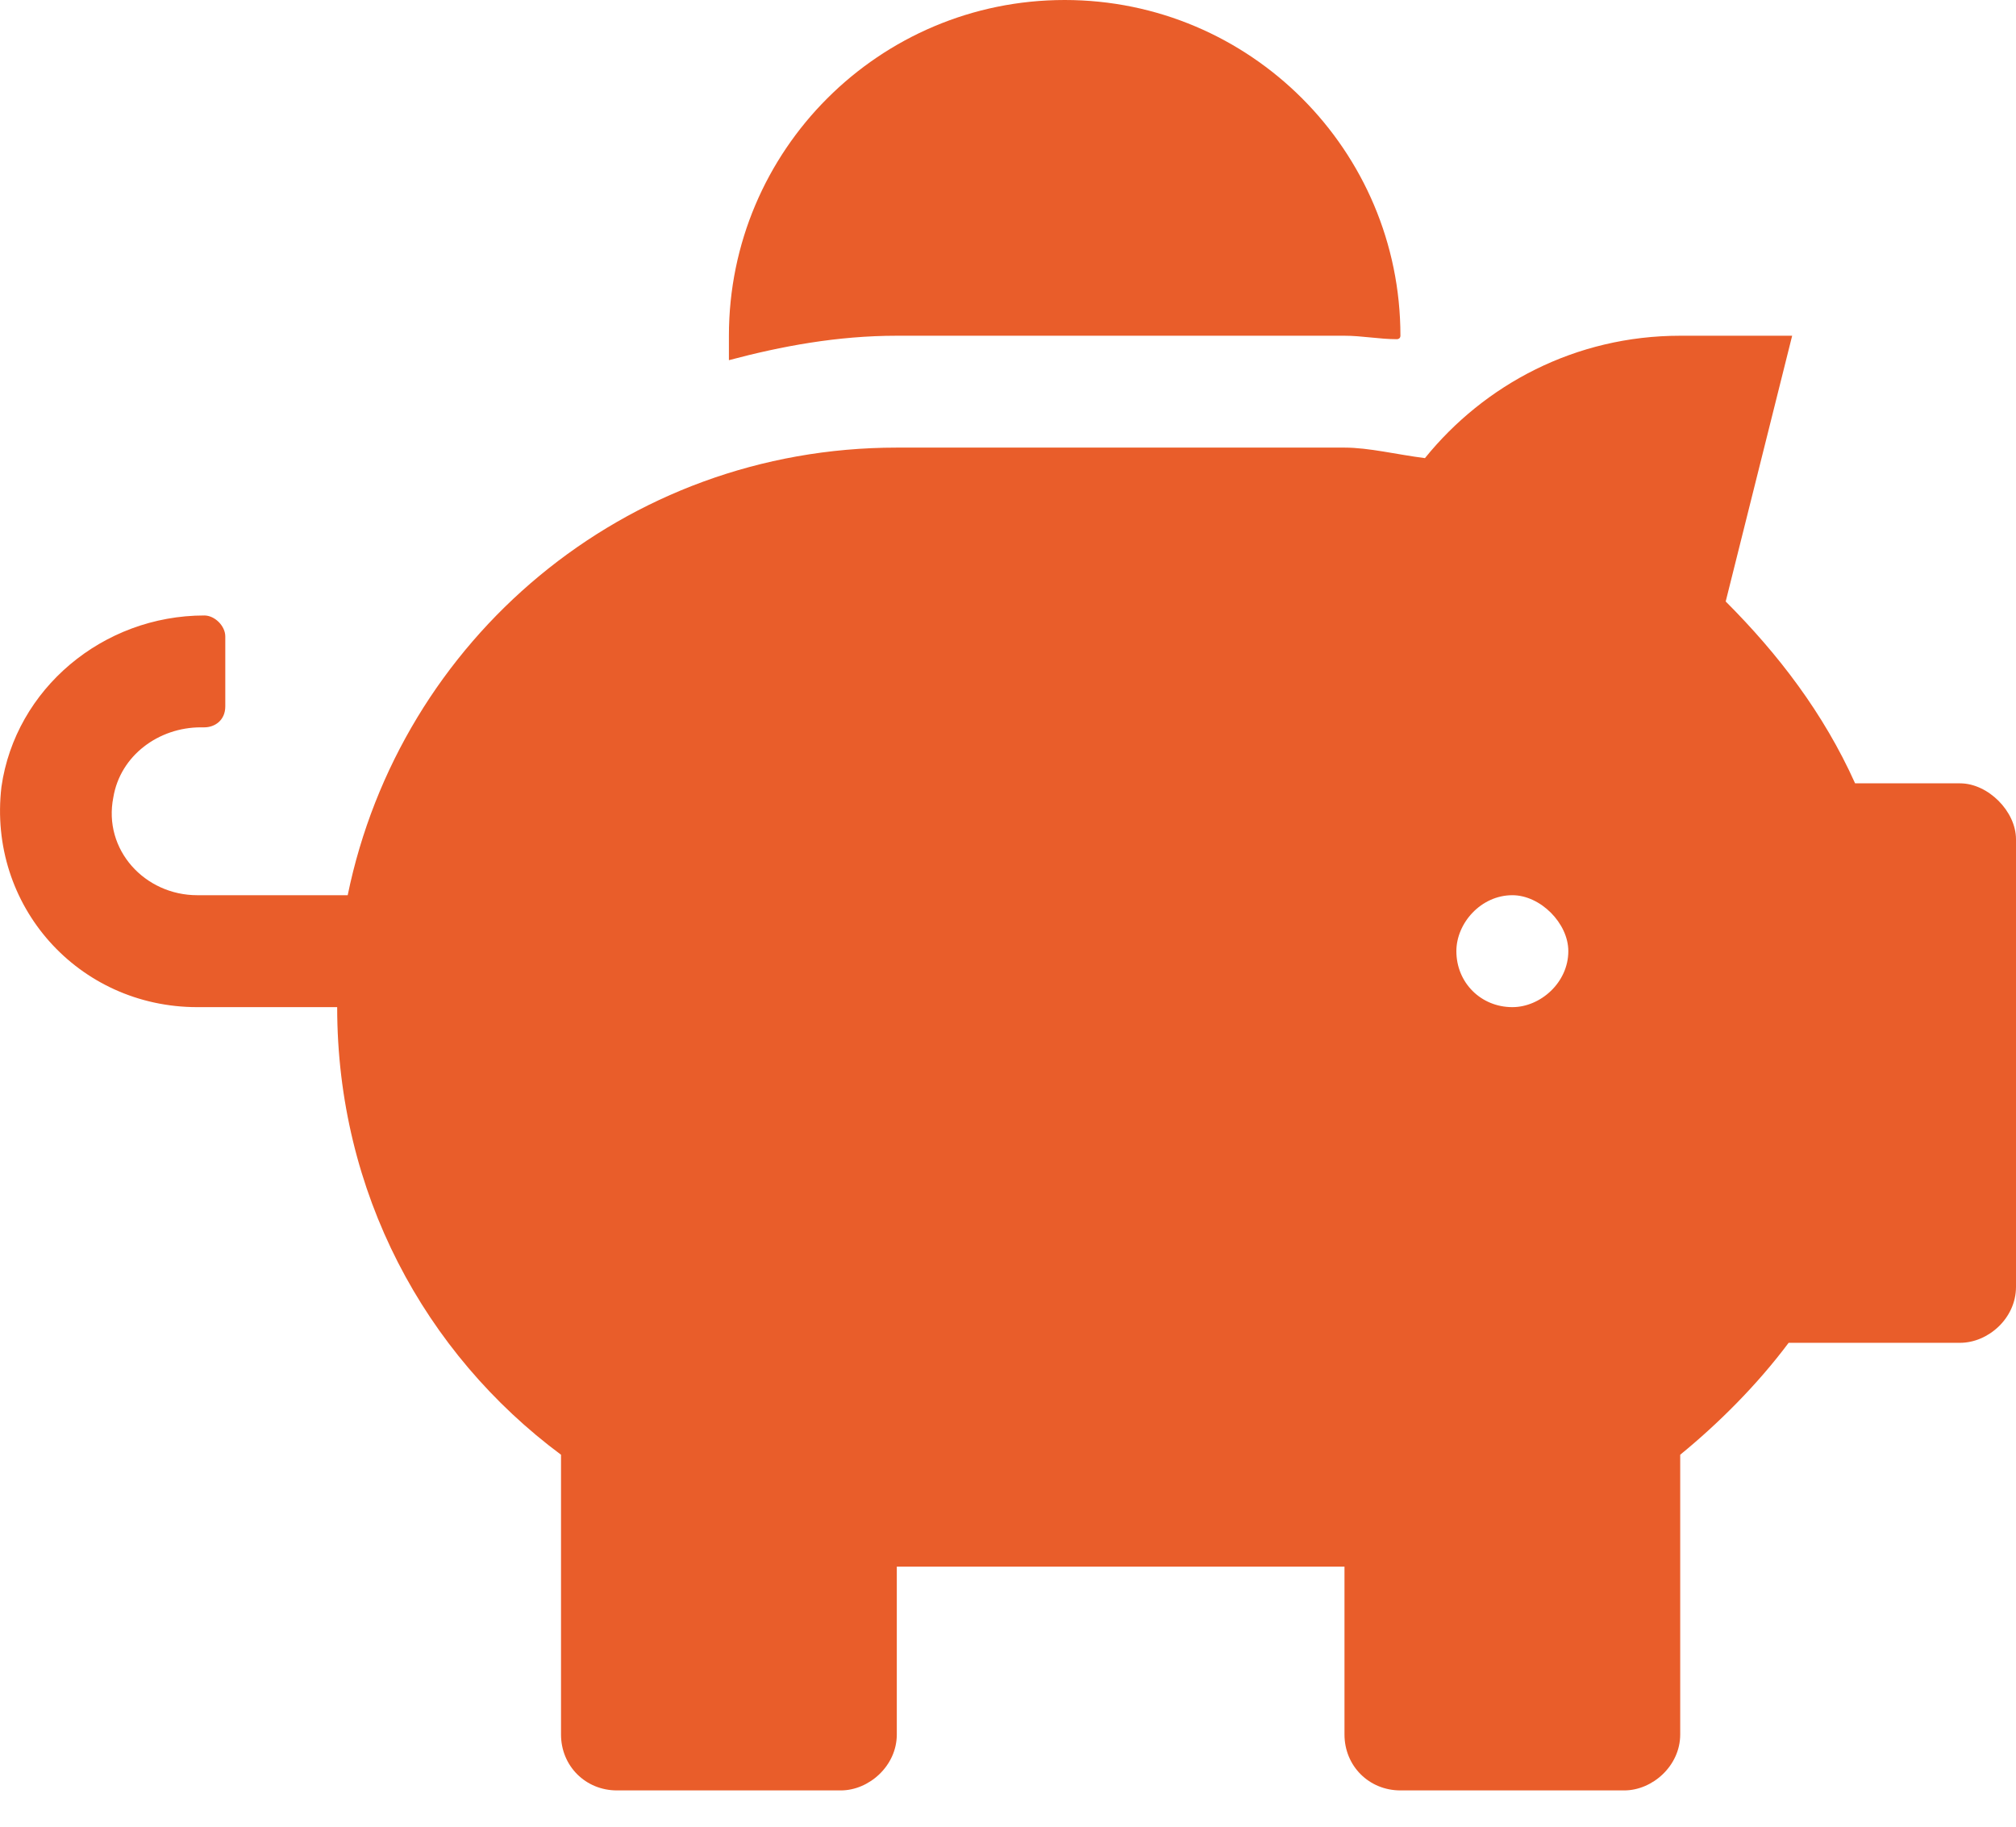
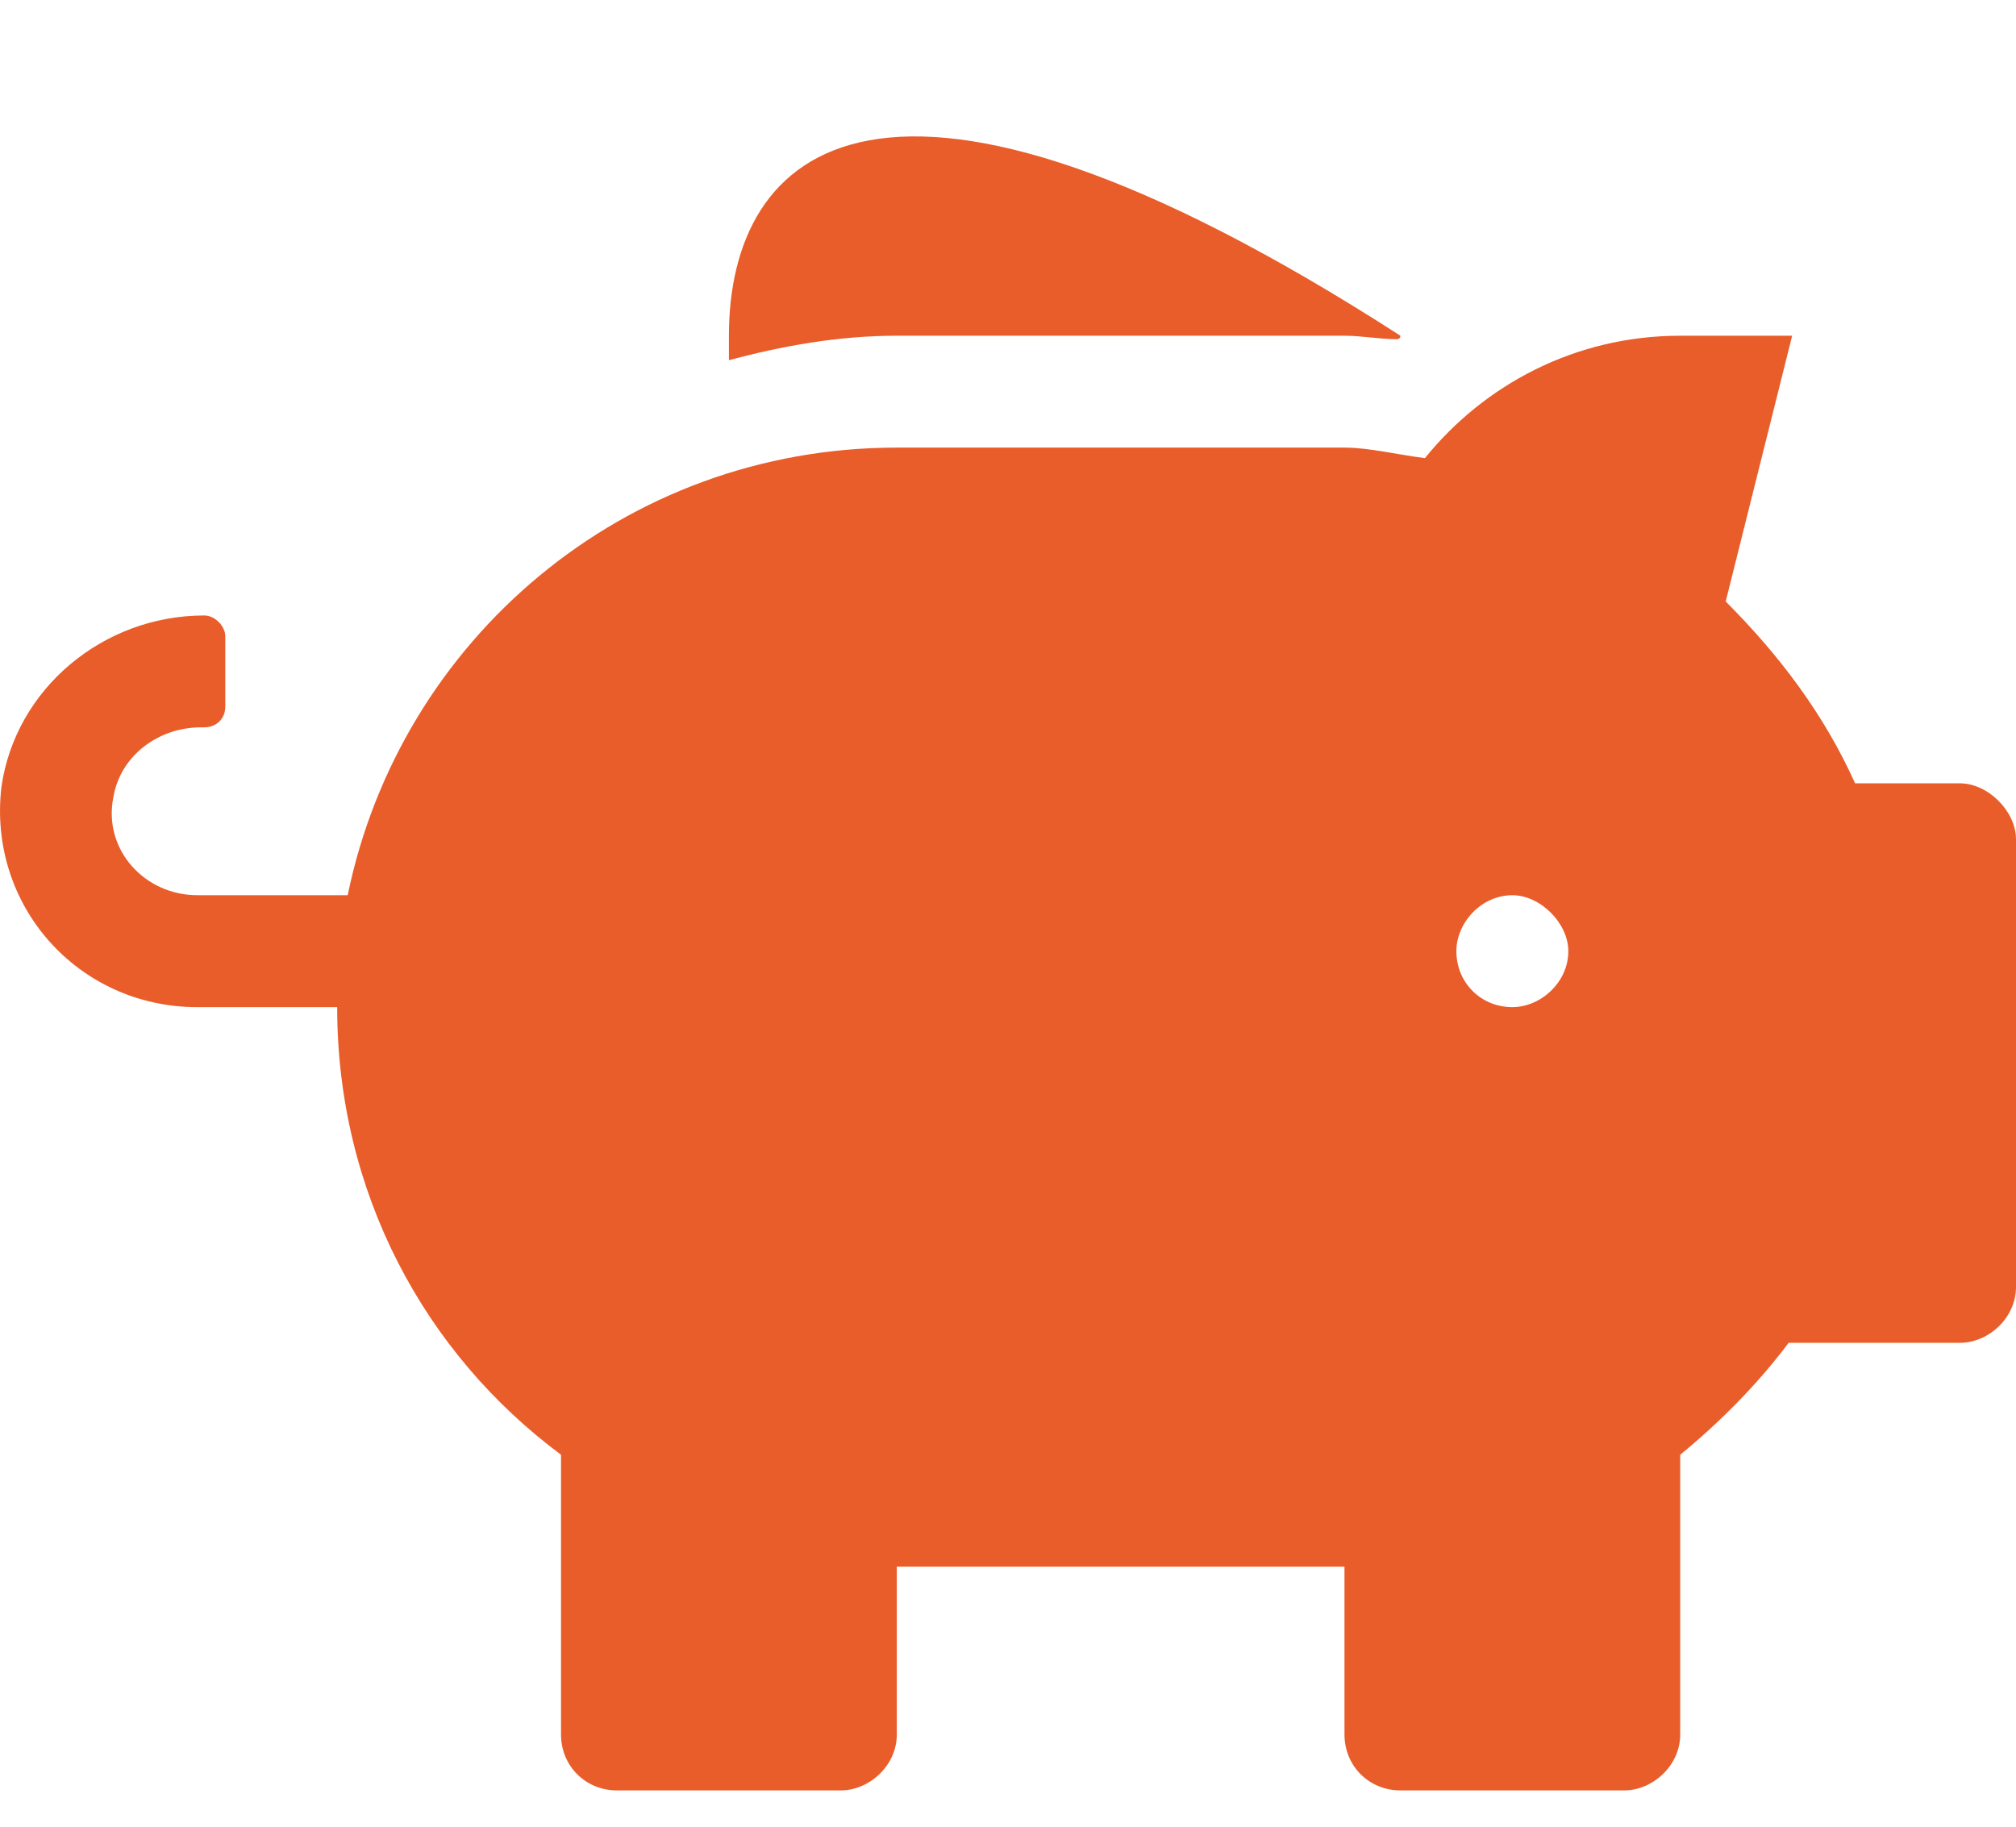
<svg xmlns="http://www.w3.org/2000/svg" width="32" height="29" viewBox="0 0 32 29" fill="none">
-   <path d="M31.112 12.436H29.446C28.947 11.325 28.225 10.382 27.392 9.549L28.447 5.33H26.67C25.005 5.33 23.561 6.107 22.618 7.273C22.174 7.217 21.73 7.106 21.341 7.106H14.235C9.904 7.106 6.351 10.159 5.519 14.212H3.131C2.299 14.212 1.633 13.491 1.799 12.658C1.91 11.992 2.521 11.547 3.187 11.547H3.243C3.409 11.547 3.576 11.436 3.576 11.214V10.104C3.576 9.937 3.409 9.771 3.243 9.771C1.633 9.771 0.245 10.937 0.023 12.491C-0.199 14.379 1.244 15.989 3.131 15.989H5.352C5.352 18.931 6.74 21.485 8.905 23.095V27.536C8.905 28.036 9.294 28.424 9.793 28.424H13.347C13.791 28.424 14.235 28.036 14.235 27.536V24.871H21.341V27.536C21.341 28.036 21.73 28.424 22.229 28.424H25.782C26.226 28.424 26.67 28.036 26.67 27.536V23.095C27.281 22.595 27.892 21.985 28.391 21.318H31.112C31.556 21.318 32 20.93 32 20.43V13.324C32 12.88 31.556 12.436 31.112 12.436ZM24.006 15.989C23.506 15.989 23.117 15.6 23.117 15.1C23.117 14.656 23.506 14.212 24.006 14.212C24.45 14.212 24.894 14.656 24.894 15.1C24.894 15.6 24.45 15.989 24.006 15.989ZM14.235 5.33H21.341C21.618 5.33 21.896 5.385 22.174 5.385C22.174 5.385 22.229 5.385 22.229 5.33C22.229 2.387 19.842 0 16.9 0C13.957 0 11.57 2.387 11.57 5.33C11.57 5.496 11.57 5.607 11.57 5.718C12.403 5.496 13.291 5.33 14.235 5.33Z" fill="#E95D2A" />
+   <path d="M31.112 12.436H29.446C28.947 11.325 28.225 10.382 27.392 9.549L28.447 5.33H26.67C25.005 5.33 23.561 6.107 22.618 7.273C22.174 7.217 21.73 7.106 21.341 7.106H14.235C9.904 7.106 6.351 10.159 5.519 14.212H3.131C2.299 14.212 1.633 13.491 1.799 12.658C1.91 11.992 2.521 11.547 3.187 11.547H3.243C3.409 11.547 3.576 11.436 3.576 11.214V10.104C3.576 9.937 3.409 9.771 3.243 9.771C1.633 9.771 0.245 10.937 0.023 12.491C-0.199 14.379 1.244 15.989 3.131 15.989H5.352C5.352 18.931 6.74 21.485 8.905 23.095V27.536C8.905 28.036 9.294 28.424 9.793 28.424H13.347C13.791 28.424 14.235 28.036 14.235 27.536V24.871H21.341V27.536C21.341 28.036 21.73 28.424 22.229 28.424H25.782C26.226 28.424 26.67 28.036 26.67 27.536V23.095C27.281 22.595 27.892 21.985 28.391 21.318H31.112C31.556 21.318 32 20.93 32 20.43V13.324C32 12.88 31.556 12.436 31.112 12.436ZM24.006 15.989C23.506 15.989 23.117 15.6 23.117 15.1C23.117 14.656 23.506 14.212 24.006 14.212C24.45 14.212 24.894 14.656 24.894 15.1C24.894 15.6 24.45 15.989 24.006 15.989ZM14.235 5.33H21.341C21.618 5.33 21.896 5.385 22.174 5.385C22.174 5.385 22.229 5.385 22.229 5.33C13.957 0 11.57 2.387 11.57 5.33C11.57 5.496 11.57 5.607 11.57 5.718C12.403 5.496 13.291 5.33 14.235 5.33Z" fill="#E95D2A" />
</svg>